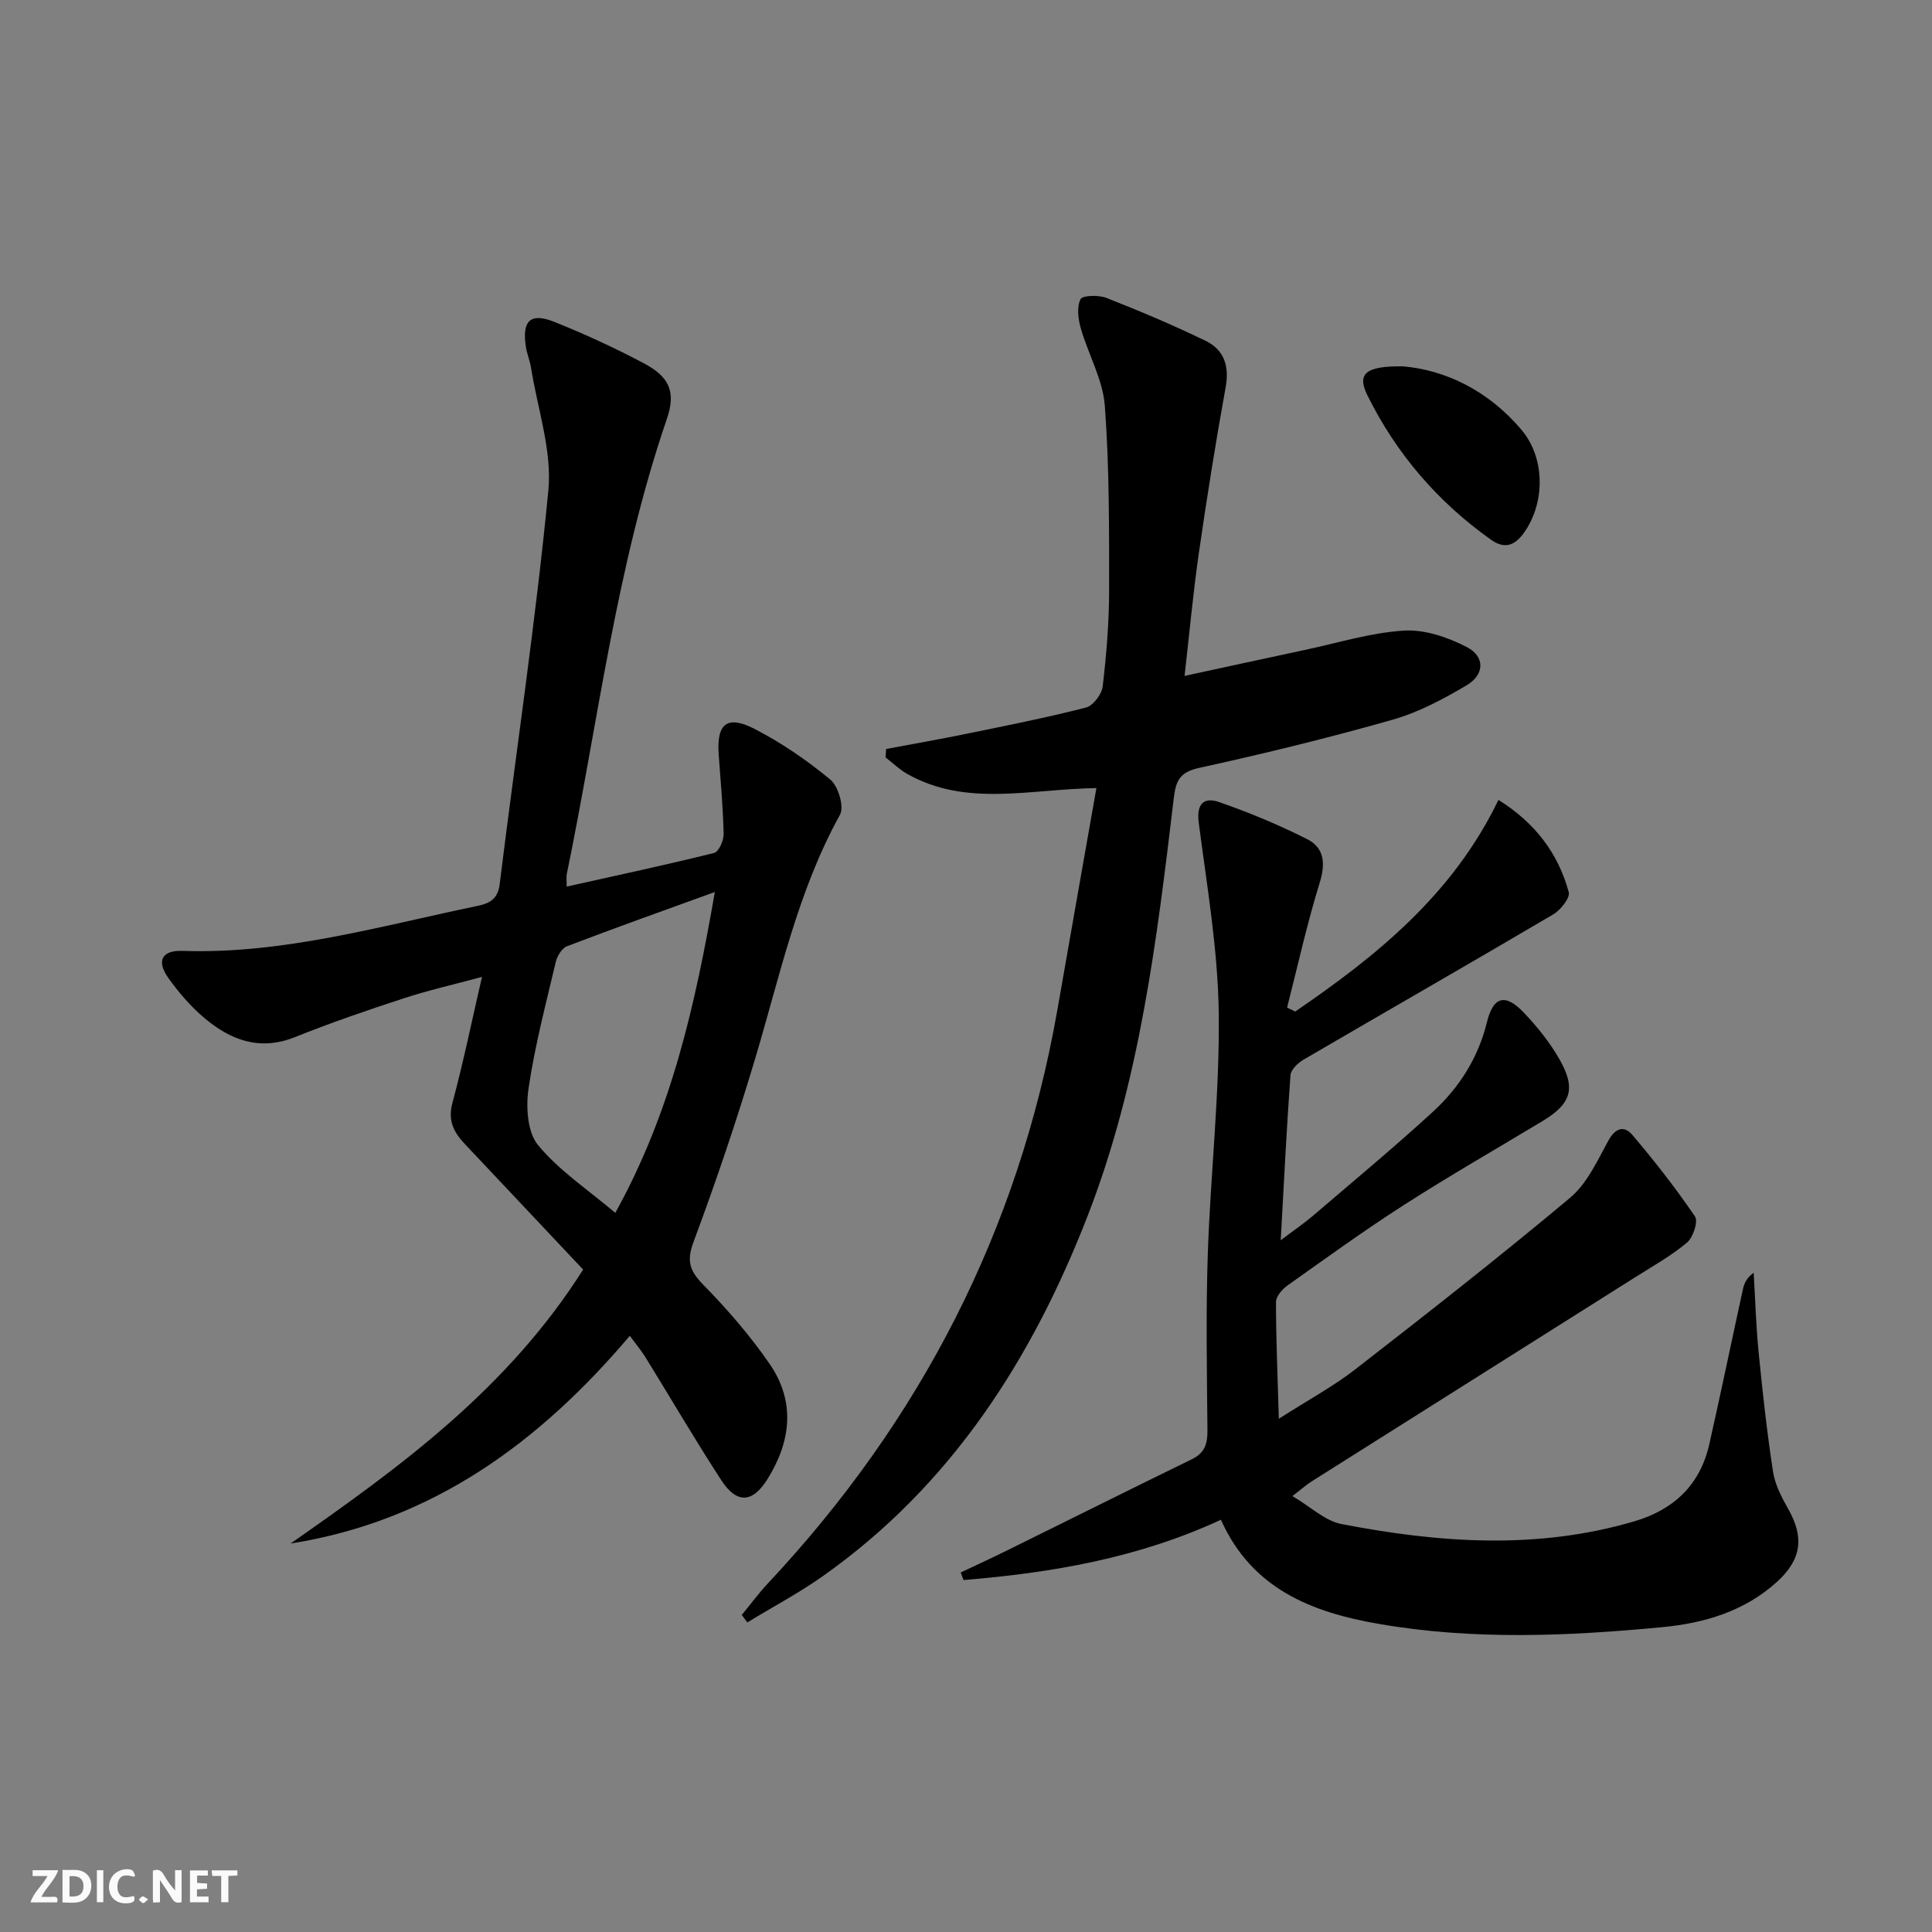
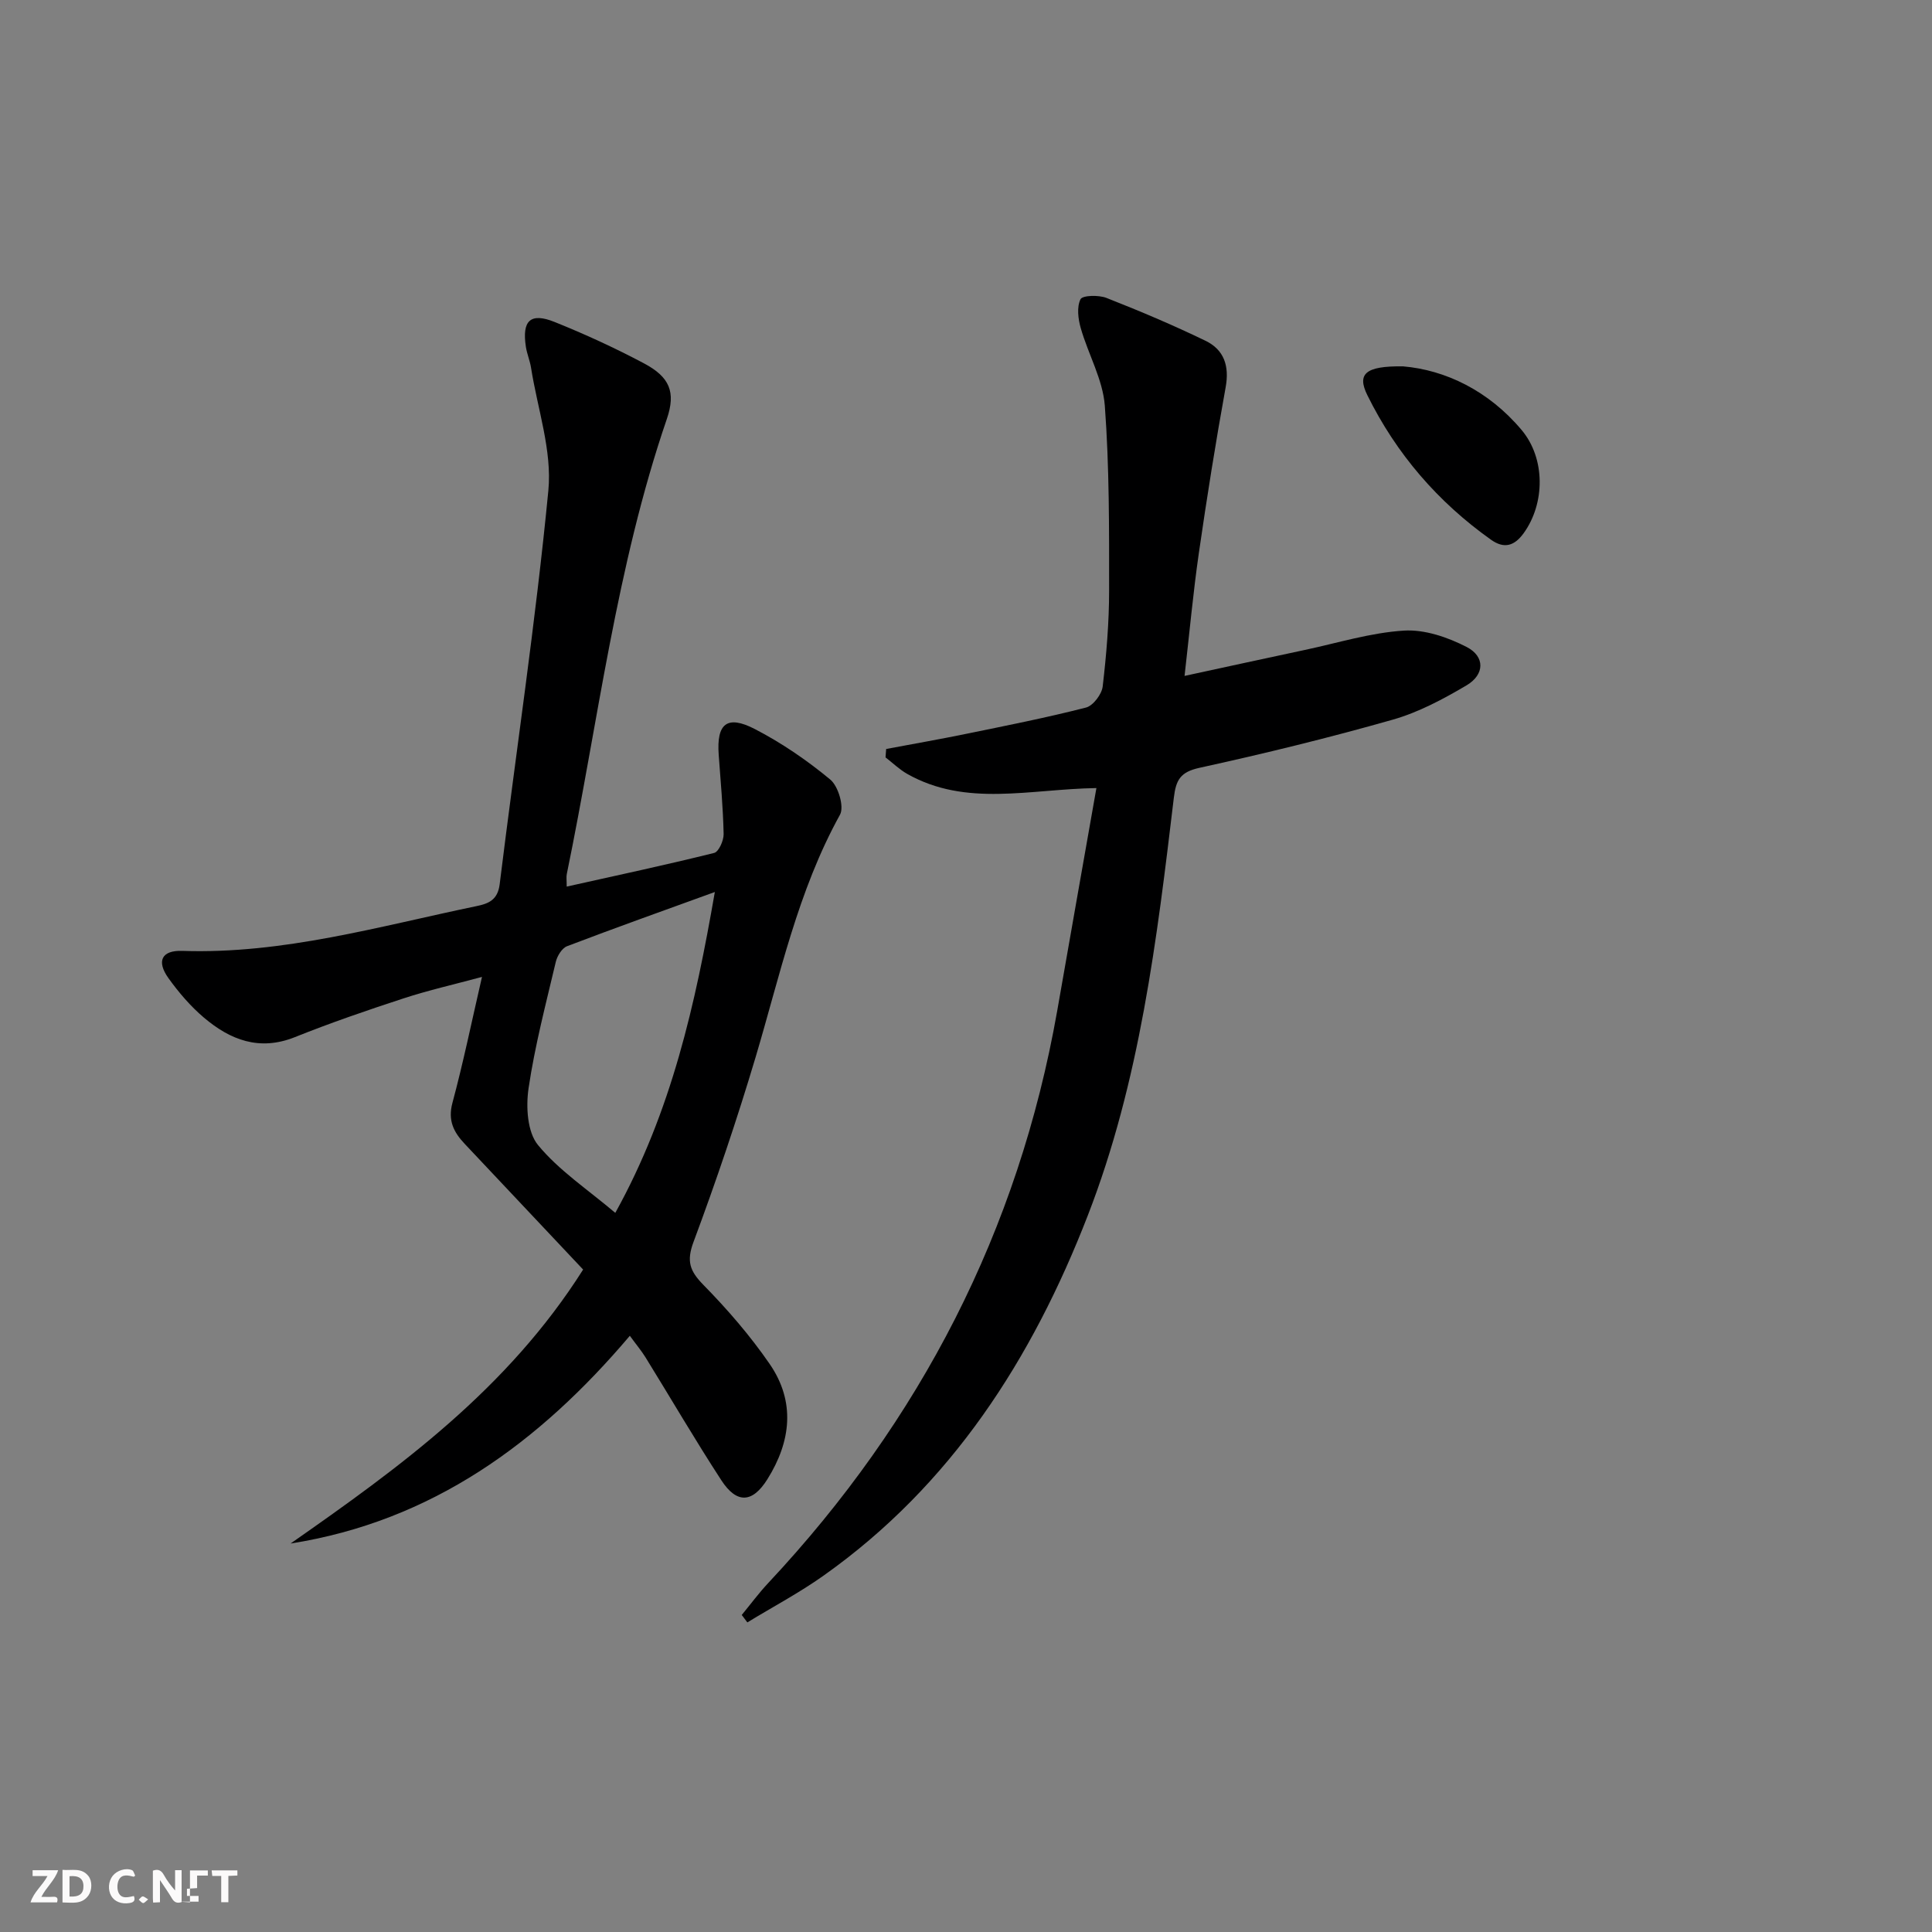
<svg xmlns="http://www.w3.org/2000/svg" enable-background="new 0 0 400 400" viewBox="0 0 400 400">
  <rect x="0" y="0" width="400" height="400" fill="#808080" stroke="none" />
  <g fill="#fbfafa">
    <path d="m37.59 393.81c-.92.31-1.52.05-2-.78-.7-1.2-1.52-2.34-2.47-3.78v4.59c-.55.03-.95.05-1.41.07-.03-.37-.06-.64-.06-.91 0-1.91 0-3.81 0-5.7 1.13-.41 1.77-.03 2.29.91.62 1.11 1.38 2.14 2.31 3.19v-4.2h1.35v6.61z" />
    <path d="m12.94 393.88v-6.75c1.9.19 3.93-.54 5.37 1.29.8 1.01.78 2.88.03 3.97-1.37 1.97-3.4 1.51-5.4 1.49m1.45-1.22c2.04.12 2.92-.58 2.89-2.21-.03-1.51-.98-2.19-2.89-2z" />
    <path d="m11.81 393.87h-5.49c.68-2.18 2.47-3.48 3.51-5.45h-3.08v-1.21h5.29c-.71 2.13-2.44 3.48-3.47 5.51.86 0 1.63.04 2.39-.01.79-.05 1.14.21.85 1.16" />
-     <path d="m39.33 393.86v-6.61h3.7v1.07h-2.22v1.52c.68.04 1.34.09 2.07.13v1.07c-.72.05-1.38.09-2.1.14v1.48h2.4v1.19h-3.85z" />
+     <path d="m39.33 393.86v-6.61h3.7v1.07h-2.22v1.52v1.07c-.72.05-1.38.09-2.1.14v1.48h2.4v1.19h-3.85z" />
    <path d="m27.71 388.56c-1.15-.3-2.46-.61-3.1.64-.37.73-.41 1.93-.06 2.67.63 1.35 1.99.93 3.17.68.35.94-.01 1.32-.93 1.46-1.62.25-3.05-.27-3.76-1.48-.73-1.25-.6-3.03.31-4.17.88-1.11 2.71-1.7 4-1.16.32.13.44.74.65 1.12-.1.08-.19.16-.28.24" />
    <path d="m49.15 387.24v1.07c-.59.02-1.17.05-1.87.08v5.44h-1.48v-5.44h-1.85c-.05-.4-.08-.73-.13-1.15z" />
-     <path d="m20.06 387.21h1.33v6.62h-1.33z" />
    <path d="m30.68 393.25c-.49.38-.8.79-1.05.76-.32-.05-.6-.45-.9-.7.26-.24.51-.64.8-.67.29-.04.62.3 1.15.61" />
  </g>
-   <path d="m268.16 209.43c16.91-11.56 32.66-24.27 42.08-43.82 7.52 4.7 12.35 11 14.55 19.1.32 1.19-1.69 3.71-3.22 4.61-17.17 10.12-34.47 20.02-51.69 30.07-1.16.68-2.61 2.06-2.7 3.2-.8 10.91-1.33 21.83-2.02 34.19 2.91-2.2 4.86-3.52 6.64-5.04 8.34-7.14 16.8-14.16 24.89-21.58 5.46-5.01 9.36-11.16 11.17-18.55 1.29-5.28 3.77-5.98 7.54-2.05 2.85 2.97 5.51 6.29 7.53 9.86 3.41 6.03 2.32 9.14-3.59 12.7-9.54 5.75-19.21 11.29-28.58 17.3-8.26 5.29-16.22 11.06-24.22 16.74-1.08.77-2.36 2.25-2.36 3.4 0 7.57.33 15.13.59 24.18 6.26-4.01 11.37-6.76 15.89-10.28 14.97-11.63 29.9-23.32 44.42-35.48 3.49-2.93 5.62-7.64 7.9-11.8 1.48-2.7 3.29-3.19 4.99-1.2 4.59 5.41 8.98 11.02 12.96 16.88.7 1.02-.38 4.34-1.65 5.4-3.28 2.75-7.08 4.88-10.73 7.18-22.36 14.12-44.74 28.22-67.1 42.34-.95.6-1.79 1.37-3.87 2.97 3.82 2.25 6.76 5.13 10.13 5.78 20.21 3.91 40.5 5.38 60.67-.56 8.18-2.41 13.61-7.55 15.51-15.95 2.41-10.67 4.62-21.39 6.96-32.09.26-1.2.75-2.35 2.23-3.42.33 5.51.48 11.03 1.03 16.52.81 8.23 1.72 16.47 2.97 24.64.41 2.69 1.79 5.34 3.16 7.76 3.35 5.91 2.73 10.47-2.34 15.08-6.72 6.1-15.04 8.55-23.7 9.37-19.56 1.87-39.15 2.72-58.69-.66-14.01-2.42-26.34-7.29-32.73-21.57-17.15 7.94-35.06 10.99-53.29 12.48-.2-.52-.39-1.04-.59-1.56 3.16-1.5 6.34-2.96 9.47-4.5 12.8-6.31 25.56-12.7 38.39-18.95 2.67-1.3 3.26-3.21 3.23-5.98-.11-12.16-.34-24.34.07-36.49.56-16.61 2.47-33.21 2.27-49.79-.16-13.19-2.44-26.37-4.14-39.5-.52-3.97 1.08-5.39 4.21-4.3 6.22 2.16 12.36 4.71 18.24 7.68 3.54 1.79 3.83 5.02 2.59 9.02-2.63 8.5-4.55 17.22-6.75 25.85.55.27 1.11.54 1.68.82z" fill="#000001" />
  <path d="m120.73 262.85c-8.37-8.89-16.45-17.47-24.53-26.04-2.27-2.41-3.51-4.82-2.53-8.47 2.24-8.31 3.97-16.76 6.12-26.08-5.7 1.54-11.06 2.75-16.26 4.45-7.56 2.47-15.09 5.06-22.46 8.01-7.36 2.95-13.4.59-18.86-4.04-2.76-2.34-5.19-5.18-7.31-8.13-2.56-3.55-1.44-5.82 2.81-5.68 20.9.71 40.77-5.08 60.91-9.26 2.48-.51 4.42-1.24 4.83-4.52 3.35-27.18 7.45-54.28 10.08-81.52.8-8.28-2.25-16.94-3.58-25.42-.23-1.46-.84-2.87-1.07-4.33-.84-5.45.93-7.17 5.94-5.16 6.3 2.53 12.5 5.38 18.49 8.56 5.33 2.83 6.66 5.93 4.75 11.53-10.49 30.62-14.22 62.71-20.71 94.2-.13.61-.02 1.28-.02 2.61 10.35-2.31 20.48-4.47 30.53-6.97.95-.24 1.99-2.58 1.96-3.92-.12-5.47-.62-10.94-1.02-16.41-.47-6.43 1.71-8.3 7.48-5.32 5.55 2.87 10.82 6.48 15.63 10.47 1.65 1.37 2.91 5.63 2 7.27-8.73 15.78-12.41 33.22-17.48 50.23-3.84 12.87-8.15 25.62-12.84 38.21-1.5 4.02-.78 6.02 2.04 8.9 4.98 5.08 9.7 10.53 13.73 16.39 5.36 7.8 4.42 16.02-.48 23.85-3.08 4.92-6.33 5.14-9.53.22-5.44-8.35-10.46-16.97-15.7-25.45-.87-1.4-1.94-2.67-3.25-4.47-18.76 22.14-40.92 38.39-70.24 43.01 22.61-15.79 44.88-31.93 60.57-56.72zm6.66-11.74c11.68-21.08 16.57-43.2 20.61-66.43-10.75 3.9-20.71 7.45-30.59 11.22-1.06.4-2.05 2.02-2.34 3.25-2.05 8.69-4.34 17.37-5.64 26.19-.56 3.82-.26 9.03 1.95 11.72 4.32 5.26 10.27 9.19 16.01 14.05z" fill="#000001" />
  <path d="m227 163.16c-13.86.22-26.96 3.96-39.15-2.92-1.63-.92-3.02-2.28-4.51-3.43.04-.58.09-1.16.13-1.74 5.53-1.04 11.08-2.01 16.59-3.14 8.29-1.7 16.6-3.34 24.79-5.44 1.47-.38 3.26-2.75 3.45-4.36.77-6.59 1.33-13.26 1.33-19.89 0-12.75.06-25.54-.89-38.24-.41-5.44-3.44-10.66-4.98-16.06-.55-1.91-.85-4.39-.05-5.99.42-.82 3.76-.9 5.37-.27 6.93 2.72 13.8 5.63 20.5 8.87 3.84 1.85 4.98 5.21 4.18 9.62-2.07 11.4-3.89 22.85-5.55 34.32-1.18 8.19-1.93 16.43-2.96 25.45 8.59-1.86 16.75-3.64 24.92-5.38 6.82-1.45 13.6-3.57 20.49-4 4.29-.27 9.08 1.37 13.01 3.4 3.82 1.97 3.72 5.71-.03 7.93-4.83 2.85-9.94 5.59-15.29 7.11-13.22 3.76-26.59 7.03-40.02 9.97-3.96.87-4.86 2.51-5.3 6.19-3.5 29.33-7.03 58.72-17.82 86.51-11.52 29.69-28.23 55.8-54.72 74.56-5.02 3.56-10.5 6.46-15.76 9.67-.39-.51-.77-1.02-1.16-1.54 1.83-2.22 3.54-4.54 5.5-6.63 31.5-33.64 51.78-72.93 59.81-118.43 2.66-15.21 5.34-30.38 8.12-46.14z" fill="#000001" />
  <path d="m290.48 75.85c8.76.74 17.71 5.03 24.55 13.17 4.96 5.9 4.88 15.21.43 21.37-1.89 2.61-4 3.31-6.74 1.37-11.05-7.84-19.65-17.83-25.63-29.95-2.17-4.41-.42-6.06 7.39-5.96z" fill="#000001" />
</svg>